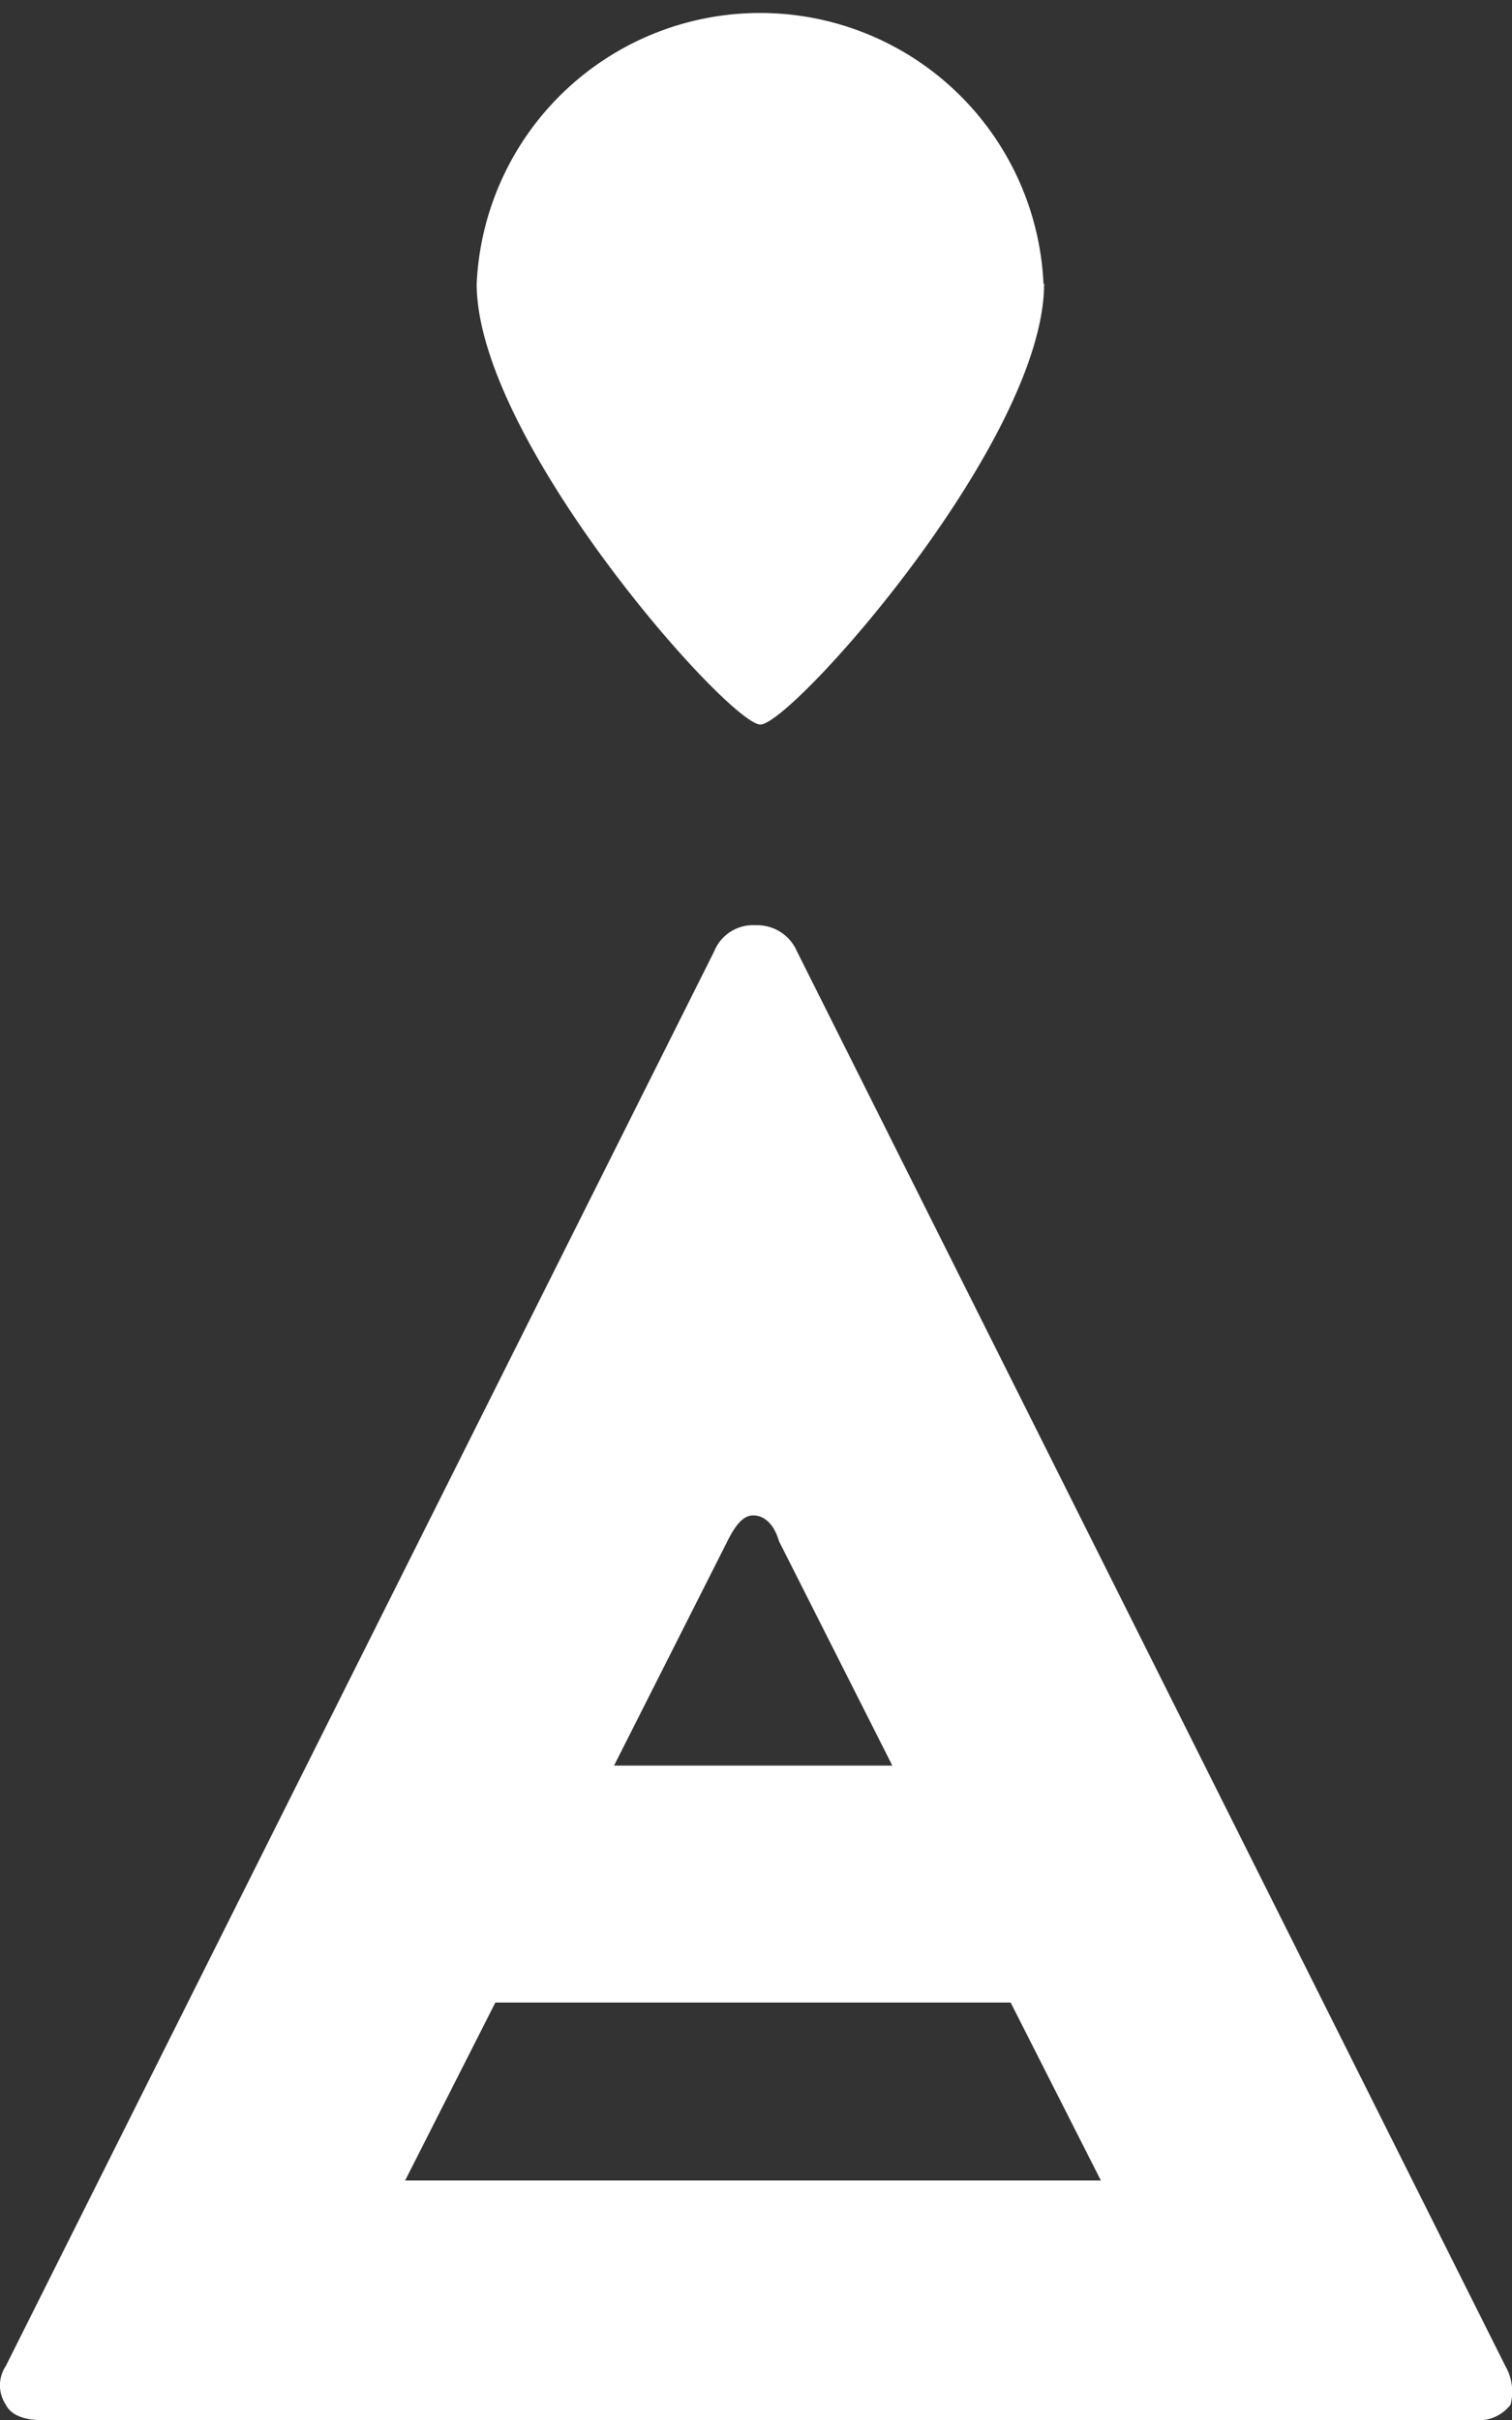
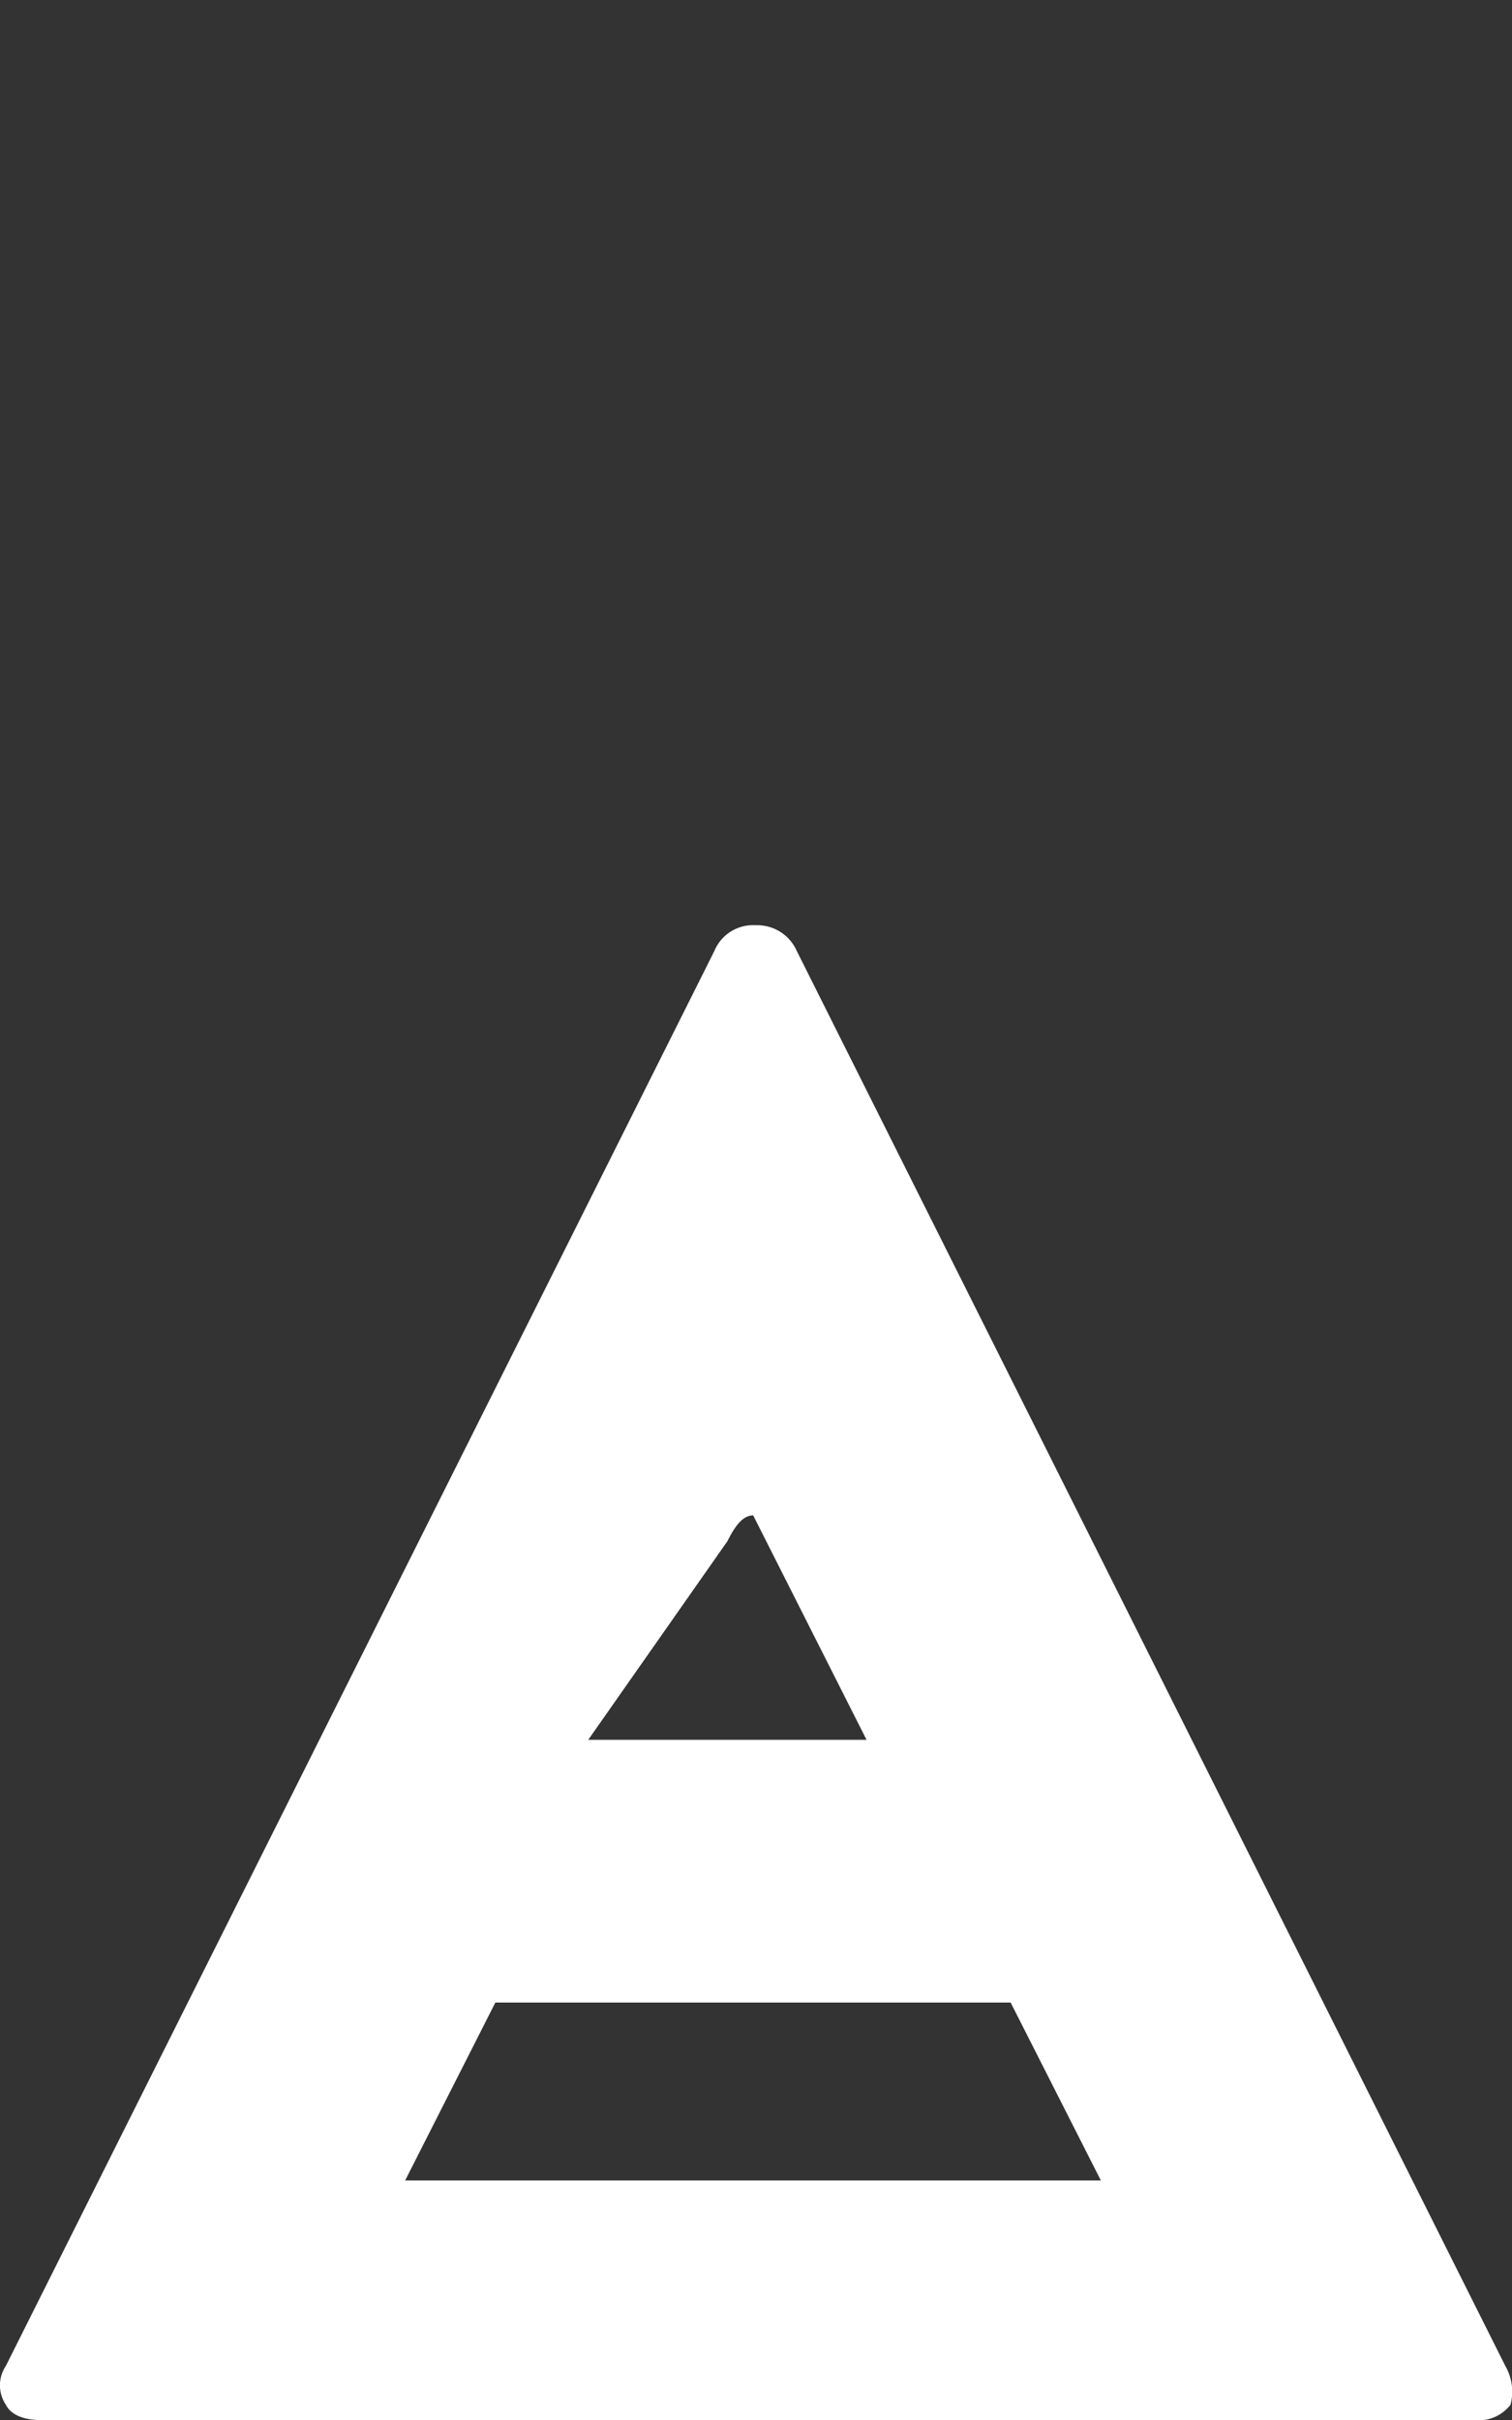
<svg xmlns="http://www.w3.org/2000/svg" viewBox="17.905 13.691 22.917 36.669">
  <rect x="17.905" y="13.691" width="22.917" height="36.669" fill="#333333" stroke="none" />
  <defs>
    <style>.a{fill:#fff;}</style>
  </defs>
  <g transform="translate(-2 3)">
-     <path class="a" d="M133.491,4.3c0,2.382-3.827,6.678-4.3,6.678s-4.3-4.3-4.3-6.678a4.3,4.3,0,0,1,8.591,0Z" transform="translate(-97.761 10.691)" />
    <g transform="translate(19.905 24.71)">
-       <path class="a" d="M129.191,57.73,118.452,36.291a.655.655,0,0,0-.625-.391.634.634,0,0,0-.625.391L106.463,57.73a.528.528,0,0,0,0,.586c.078.156.273.234.547.234h21.713a.608.608,0,0,0,.547-.234A.78.78,0,0,0,129.191,57.73Zm-6.131-2.812H112.516l1.367-2.695h7.81ZM117.4,45.233c.117-.234.234-.391.391-.391s.312.117.391.391l1.718,3.4h-4.218Z" transform="translate(-106.375 -35.9)" />
+       <path class="a" d="M129.191,57.73,118.452,36.291a.655.655,0,0,0-.625-.391.634.634,0,0,0-.625.391L106.463,57.73a.528.528,0,0,0,0,.586c.078.156.273.234.547.234h21.713a.608.608,0,0,0,.547-.234A.78.78,0,0,0,129.191,57.73Zm-6.131-2.812H112.516l1.367-2.695h7.81ZM117.4,45.233c.117-.234.234-.391.391-.391l1.718,3.4h-4.218Z" transform="translate(-106.375 -35.9)" />
    </g>
  </g>
</svg>